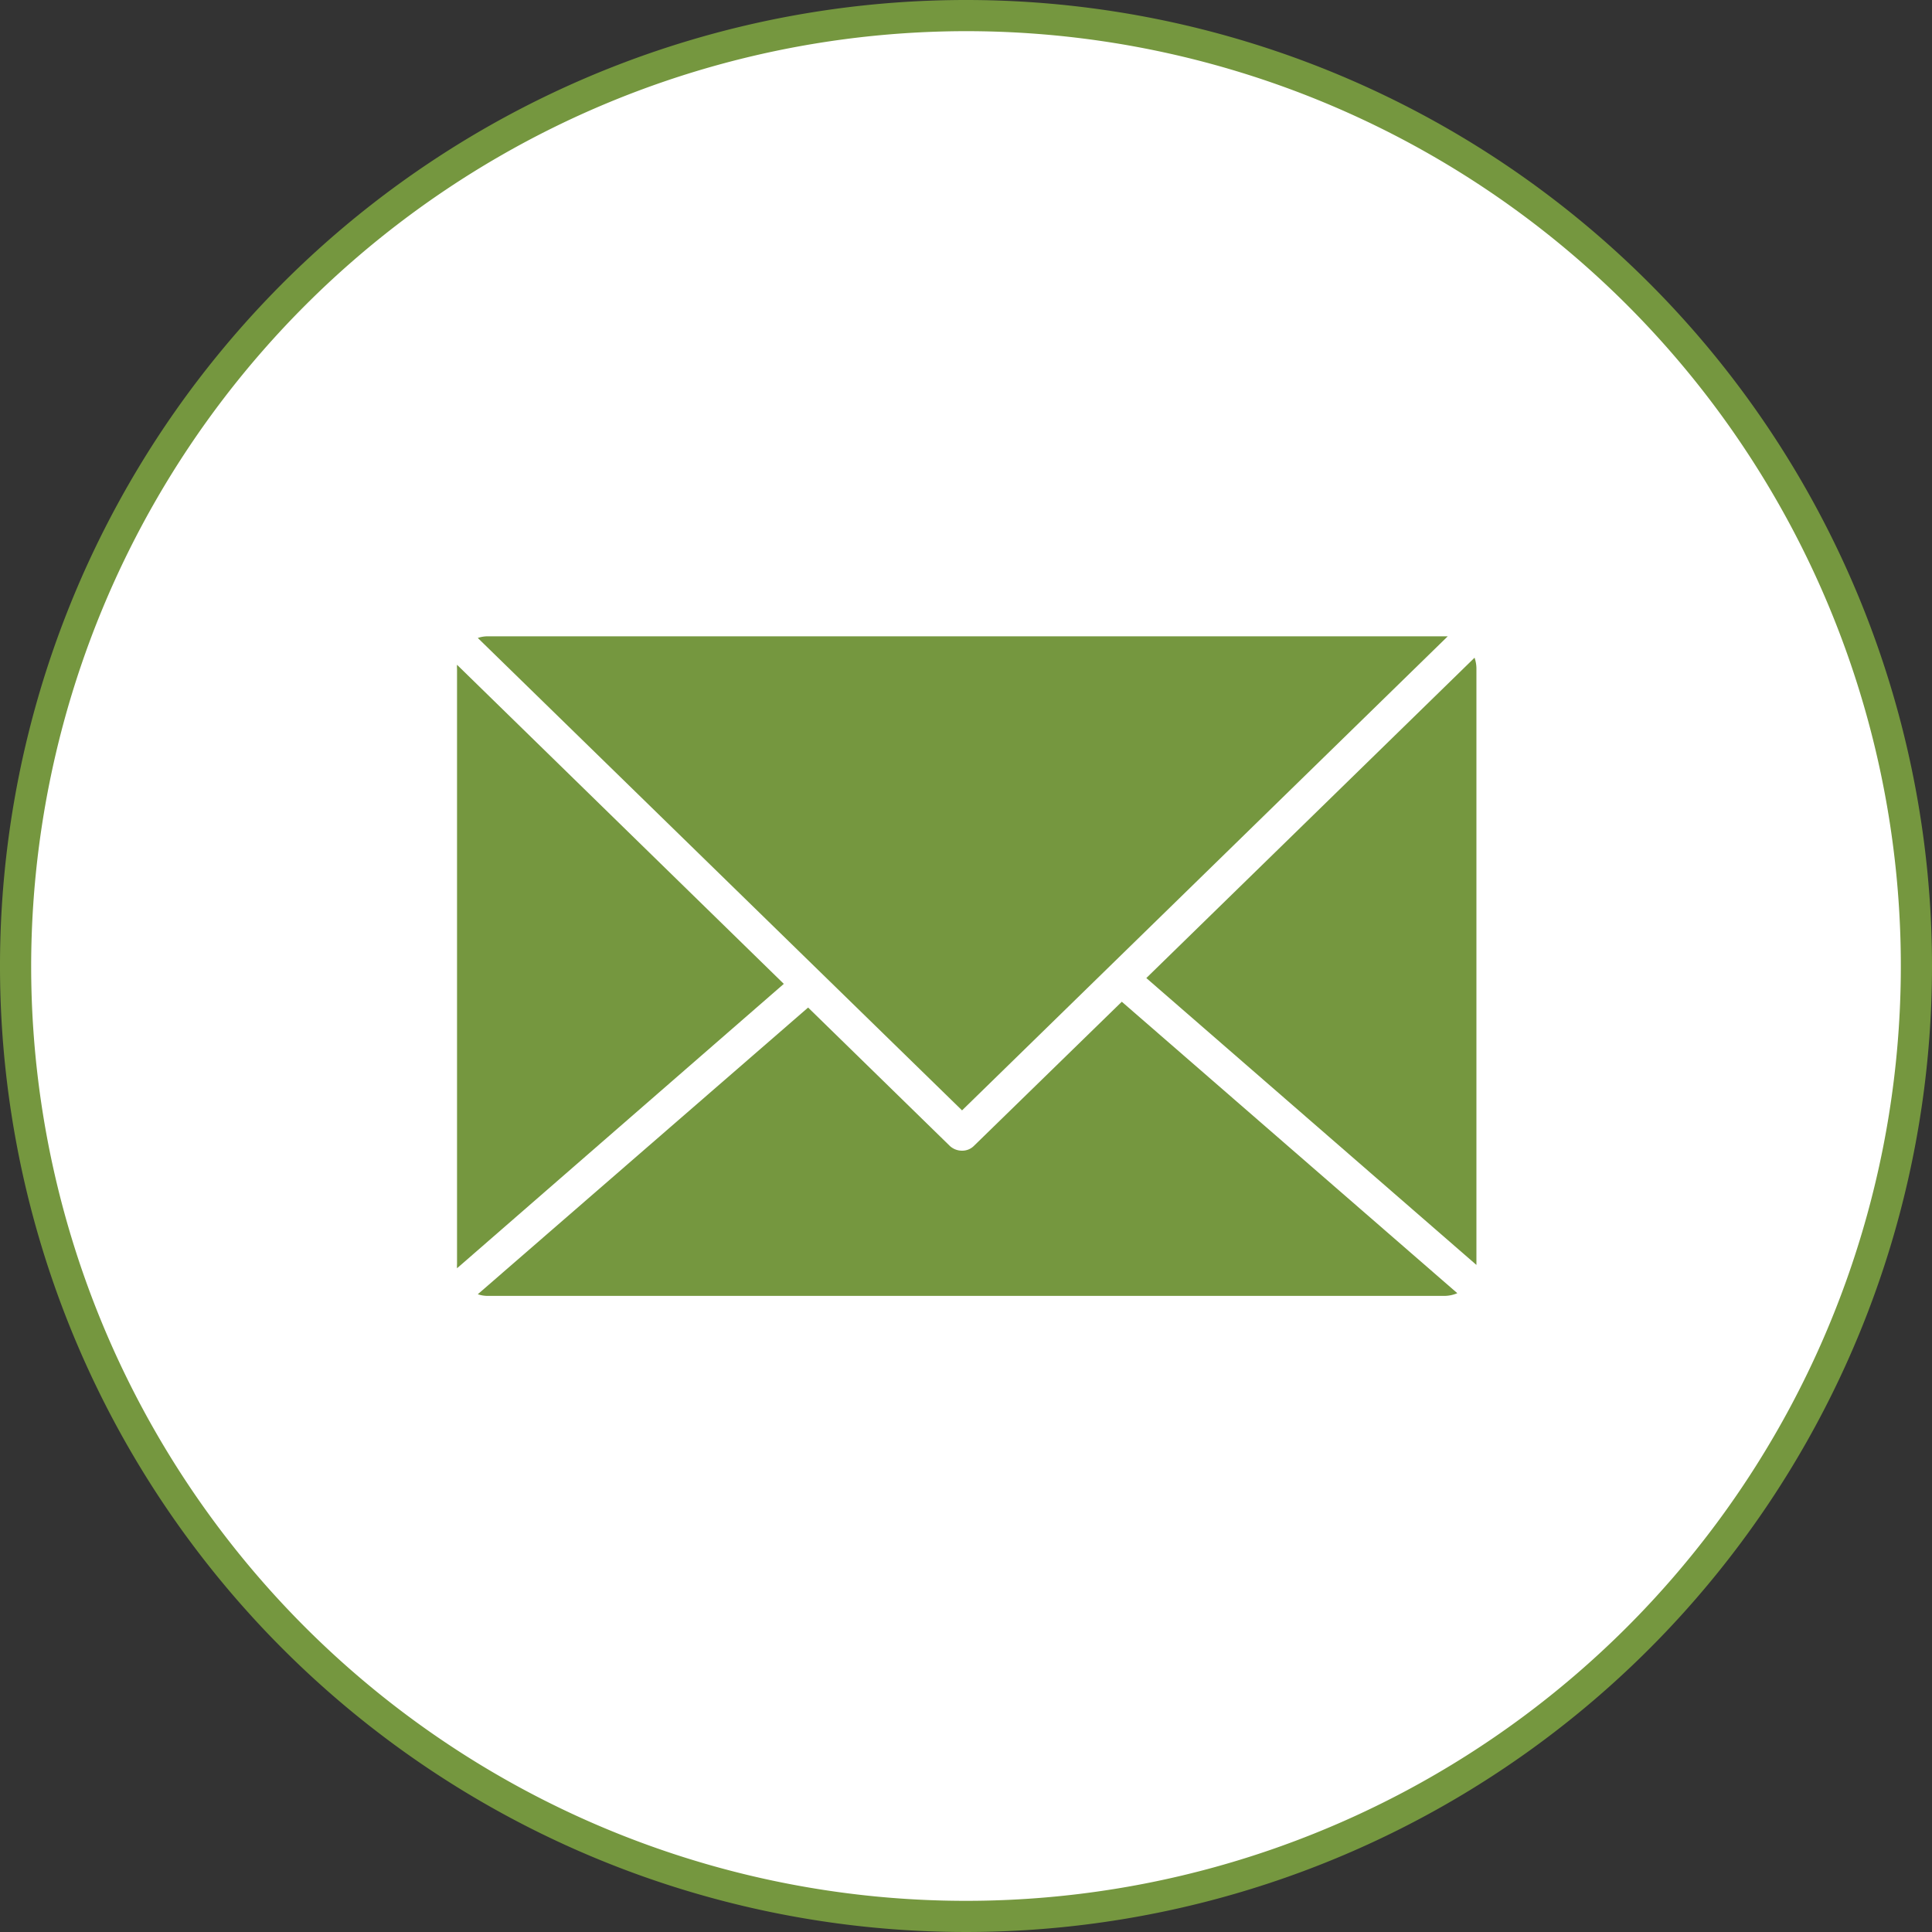
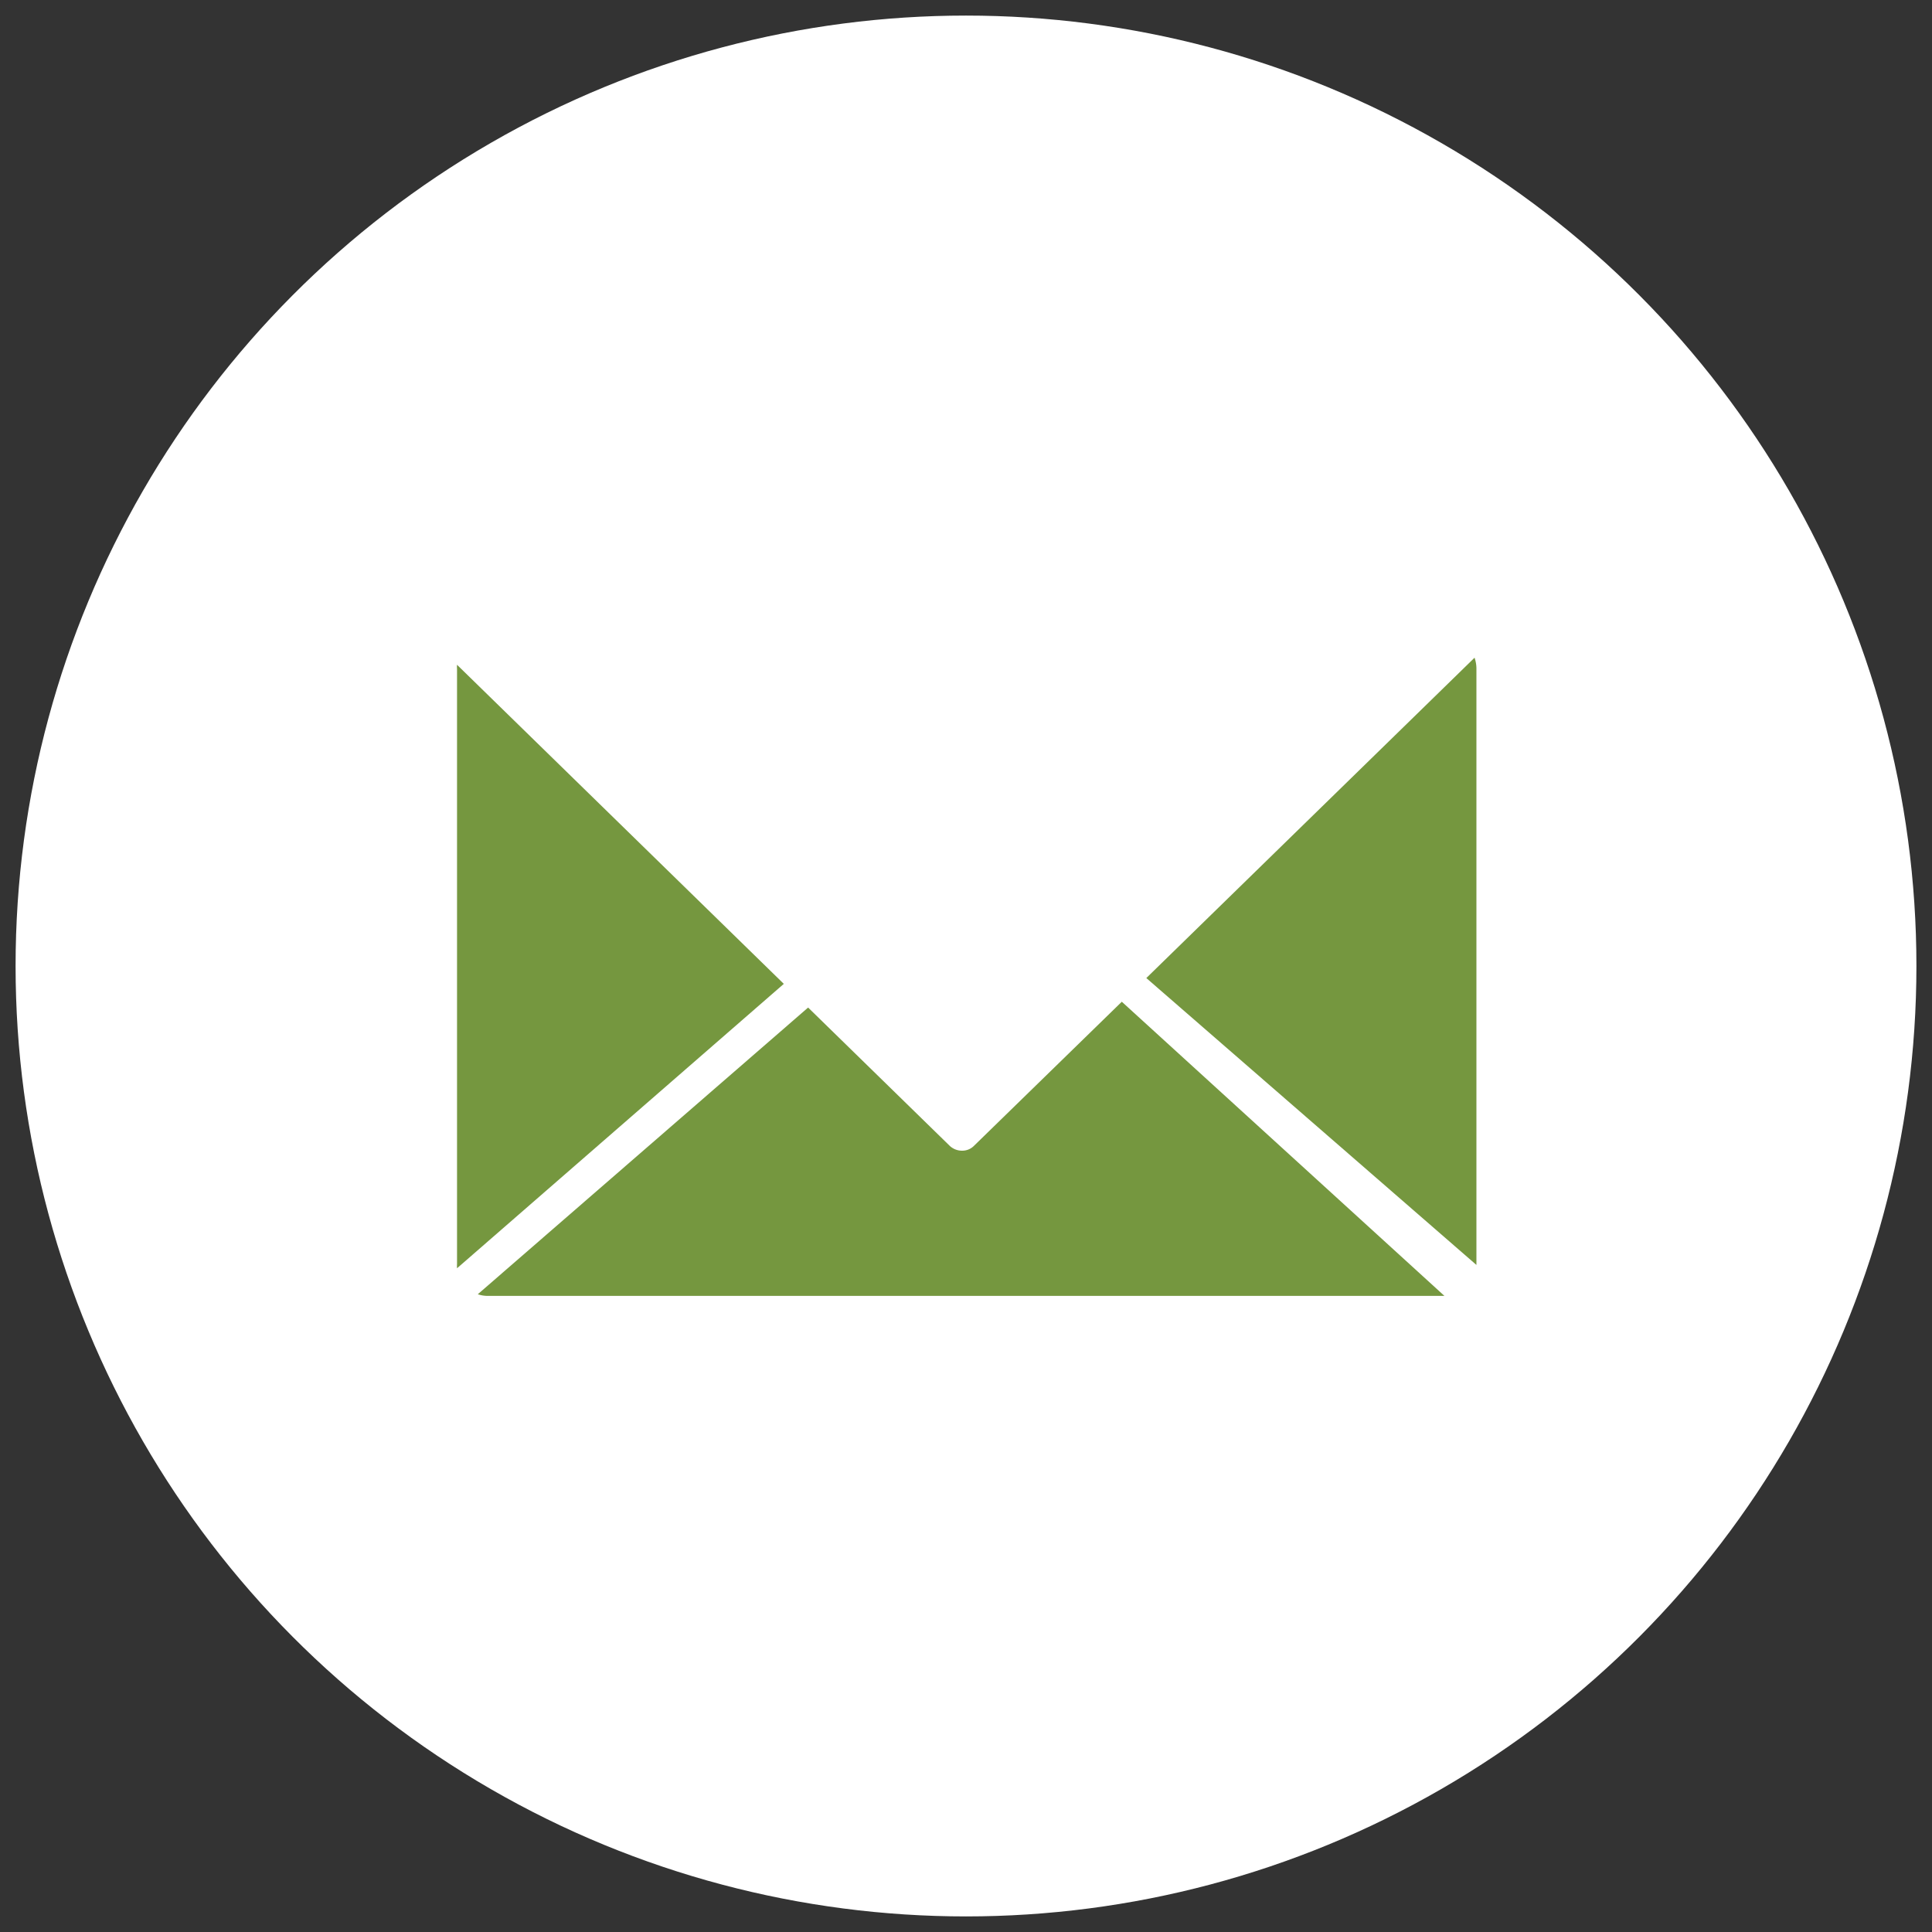
<svg xmlns="http://www.w3.org/2000/svg" viewBox="0 0 93 93">
  <rect x="0" y="0" width="93" height="93" fill="#333333" stroke="none" />
  <defs>
    <style>.cls-1{fill:#fff;}.cls-2{fill:#75973f;}</style>
  </defs>
  <g id="レイヤー_2" data-name="レイヤー 2">
    <g id="text">
      <circle class="cls-1" cx="46.5" cy="46.5" r="45.75" />
-       <path class="cls-2" d="M46.5,1.5a45,45,0,1,1-45,45,45.05,45.05,0,0,1,45-45m0-1.5A46.5,46.5,0,1,0,93,46.5,46.5,46.5,0,0,0,46.5,0Z" />
      <path class="cls-2" d="M71.07,60.89V32.16a1.59,1.59,0,0,0-.09-.5L55.18,47.08Z" />
-       <path class="cls-2" d="M46.31,53.45,69.69,30.63H23.47a1.45,1.45,0,0,0-.47.08Z" />
-       <path class="cls-2" d="M54,48.22l-7.12,6.94a.79.79,0,0,1-.57.23.86.86,0,0,1-.59-.23L38.9,48.5,23,62.3a1.45,1.45,0,0,0,.47.08H69.53a1.6,1.6,0,0,0,.62-.13Z" />
+       <path class="cls-2" d="M54,48.22l-7.12,6.94a.79.79,0,0,1-.57.23.86.86,0,0,1-.59-.23L38.9,48.5,23,62.3a1.45,1.45,0,0,0,.47.08H69.53Z" />
      <path class="cls-2" d="M22,32a1.23,1.23,0,0,0,0,.2V60.84a1.49,1.49,0,0,0,0,.21L37.73,47.36Z" />
    </g>
  </g>
</svg>